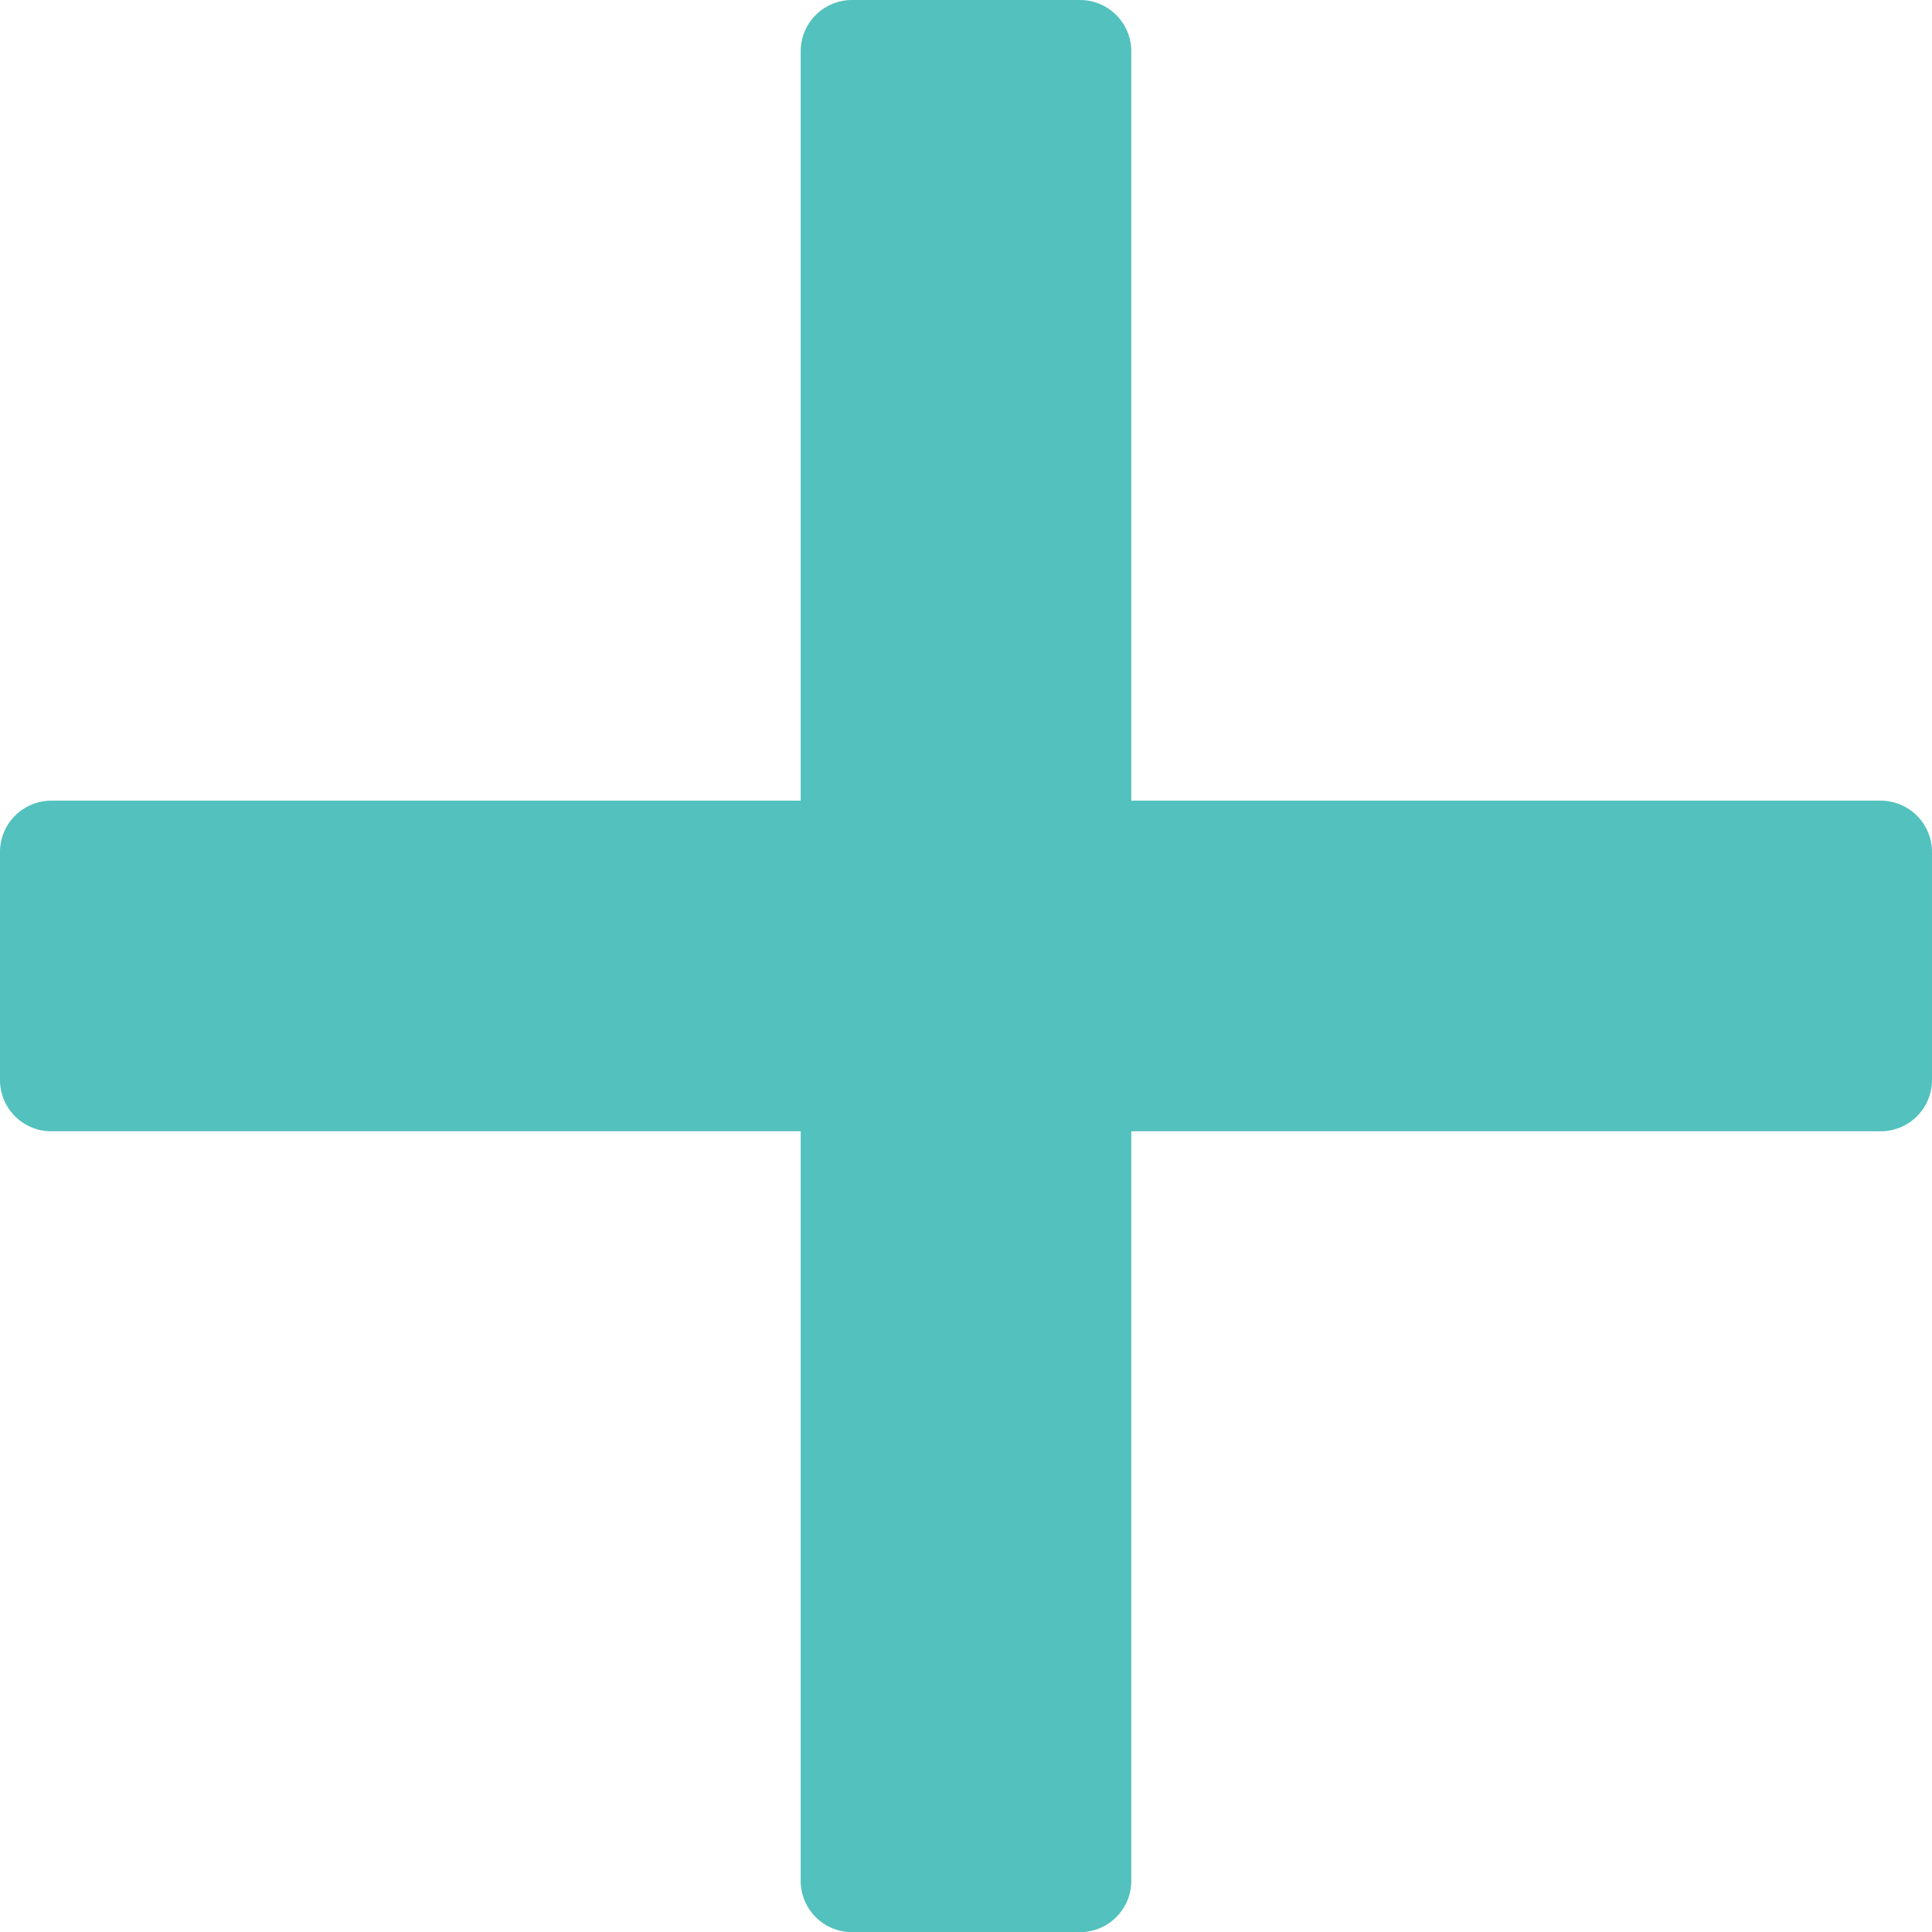
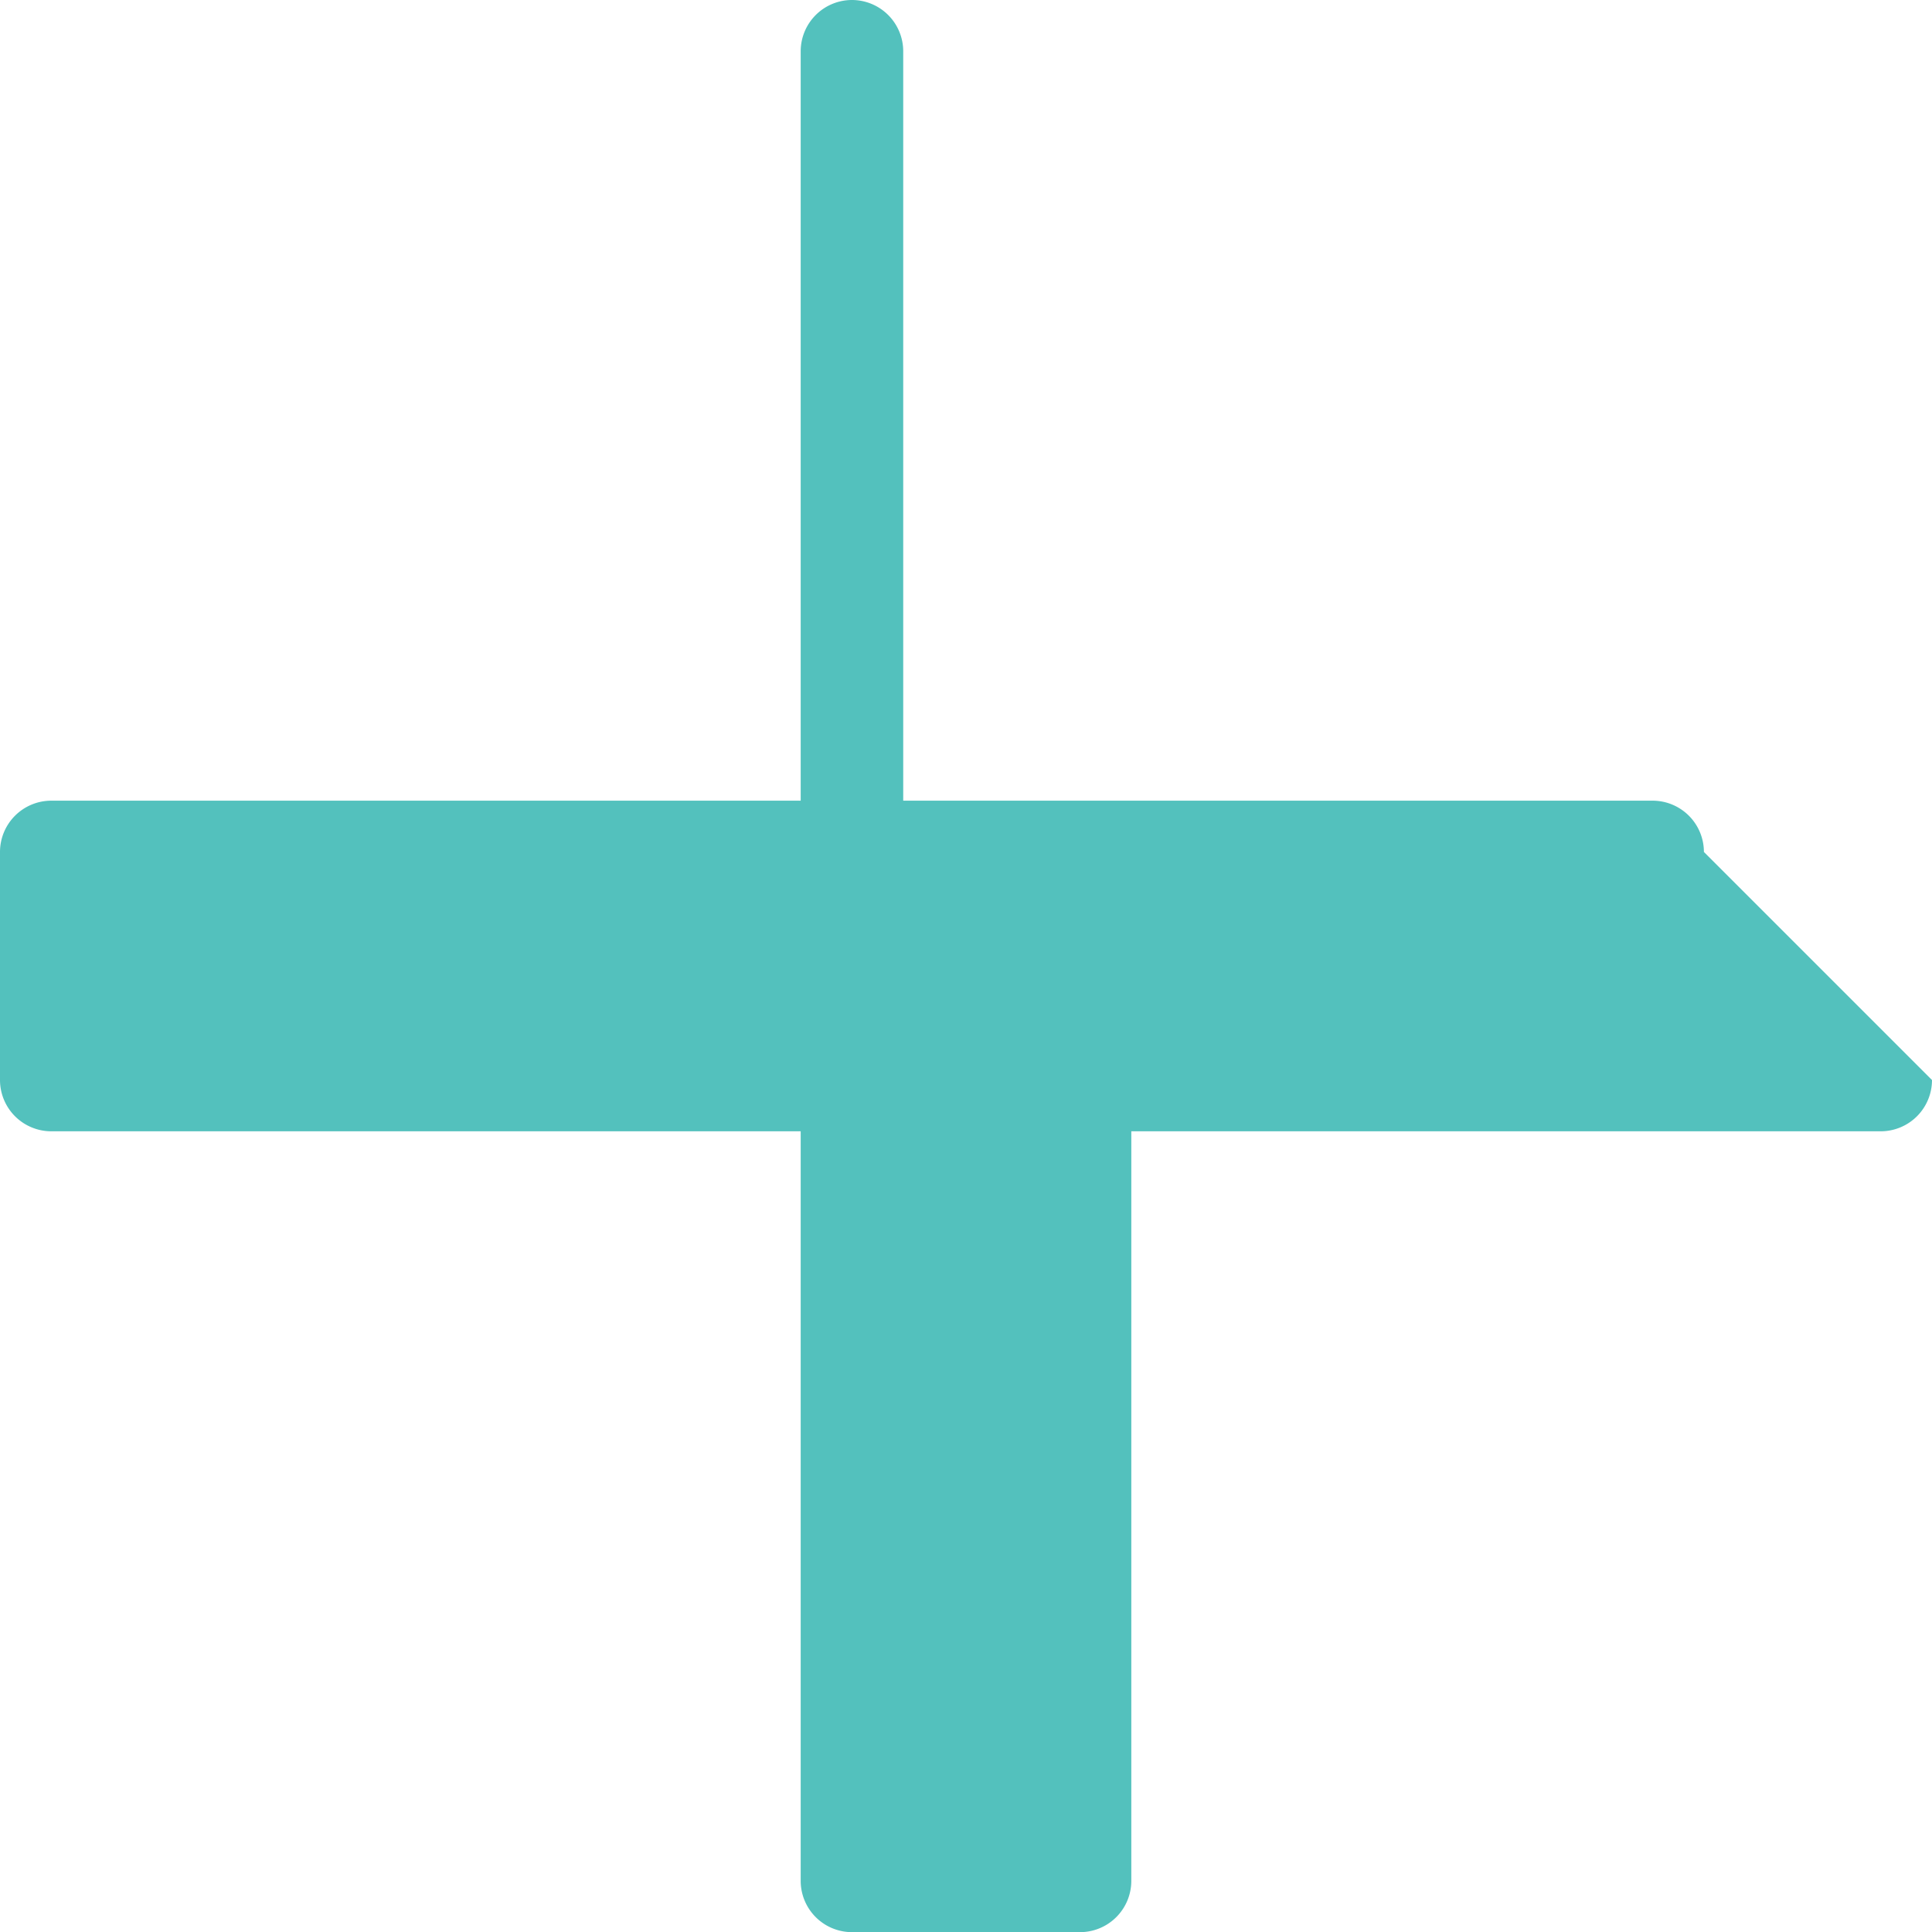
<svg xmlns="http://www.w3.org/2000/svg" width="202.566" height="202.582">
  <g data-name="Group 26">
-     <path data-name="Path 18" d="M202.566 113.239a5.38 5.38 0 01-5.375 5.375h-78.576v78.595a5.379 5.379 0 01-5.375 5.373H89.326a5.379 5.379 0 01-5.375-5.373v-78.595H5.372A5.38 5.38 0 010 113.239V89.326a5.381 5.381 0 015.372-5.377h78.579V5.372A5.38 5.38 0 0189.326 0h23.914a5.38 5.38 0 015.375 5.372v78.577h78.575a5.382 5.382 0 015.375 5.377z" fill="#53c1bd" />
+     <path data-name="Path 18" d="M202.566 113.239a5.38 5.38 0 01-5.375 5.375h-78.576v78.595a5.379 5.379 0 01-5.375 5.373H89.326a5.379 5.379 0 01-5.375-5.373v-78.595H5.372A5.38 5.38 0 010 113.239V89.326a5.381 5.381 0 015.372-5.377h78.579V5.372A5.38 5.38 0 0189.326 0a5.38 5.38 0 015.375 5.372v78.577h78.575a5.382 5.382 0 015.375 5.377z" fill="#53c1bd" />
  </g>
</svg>